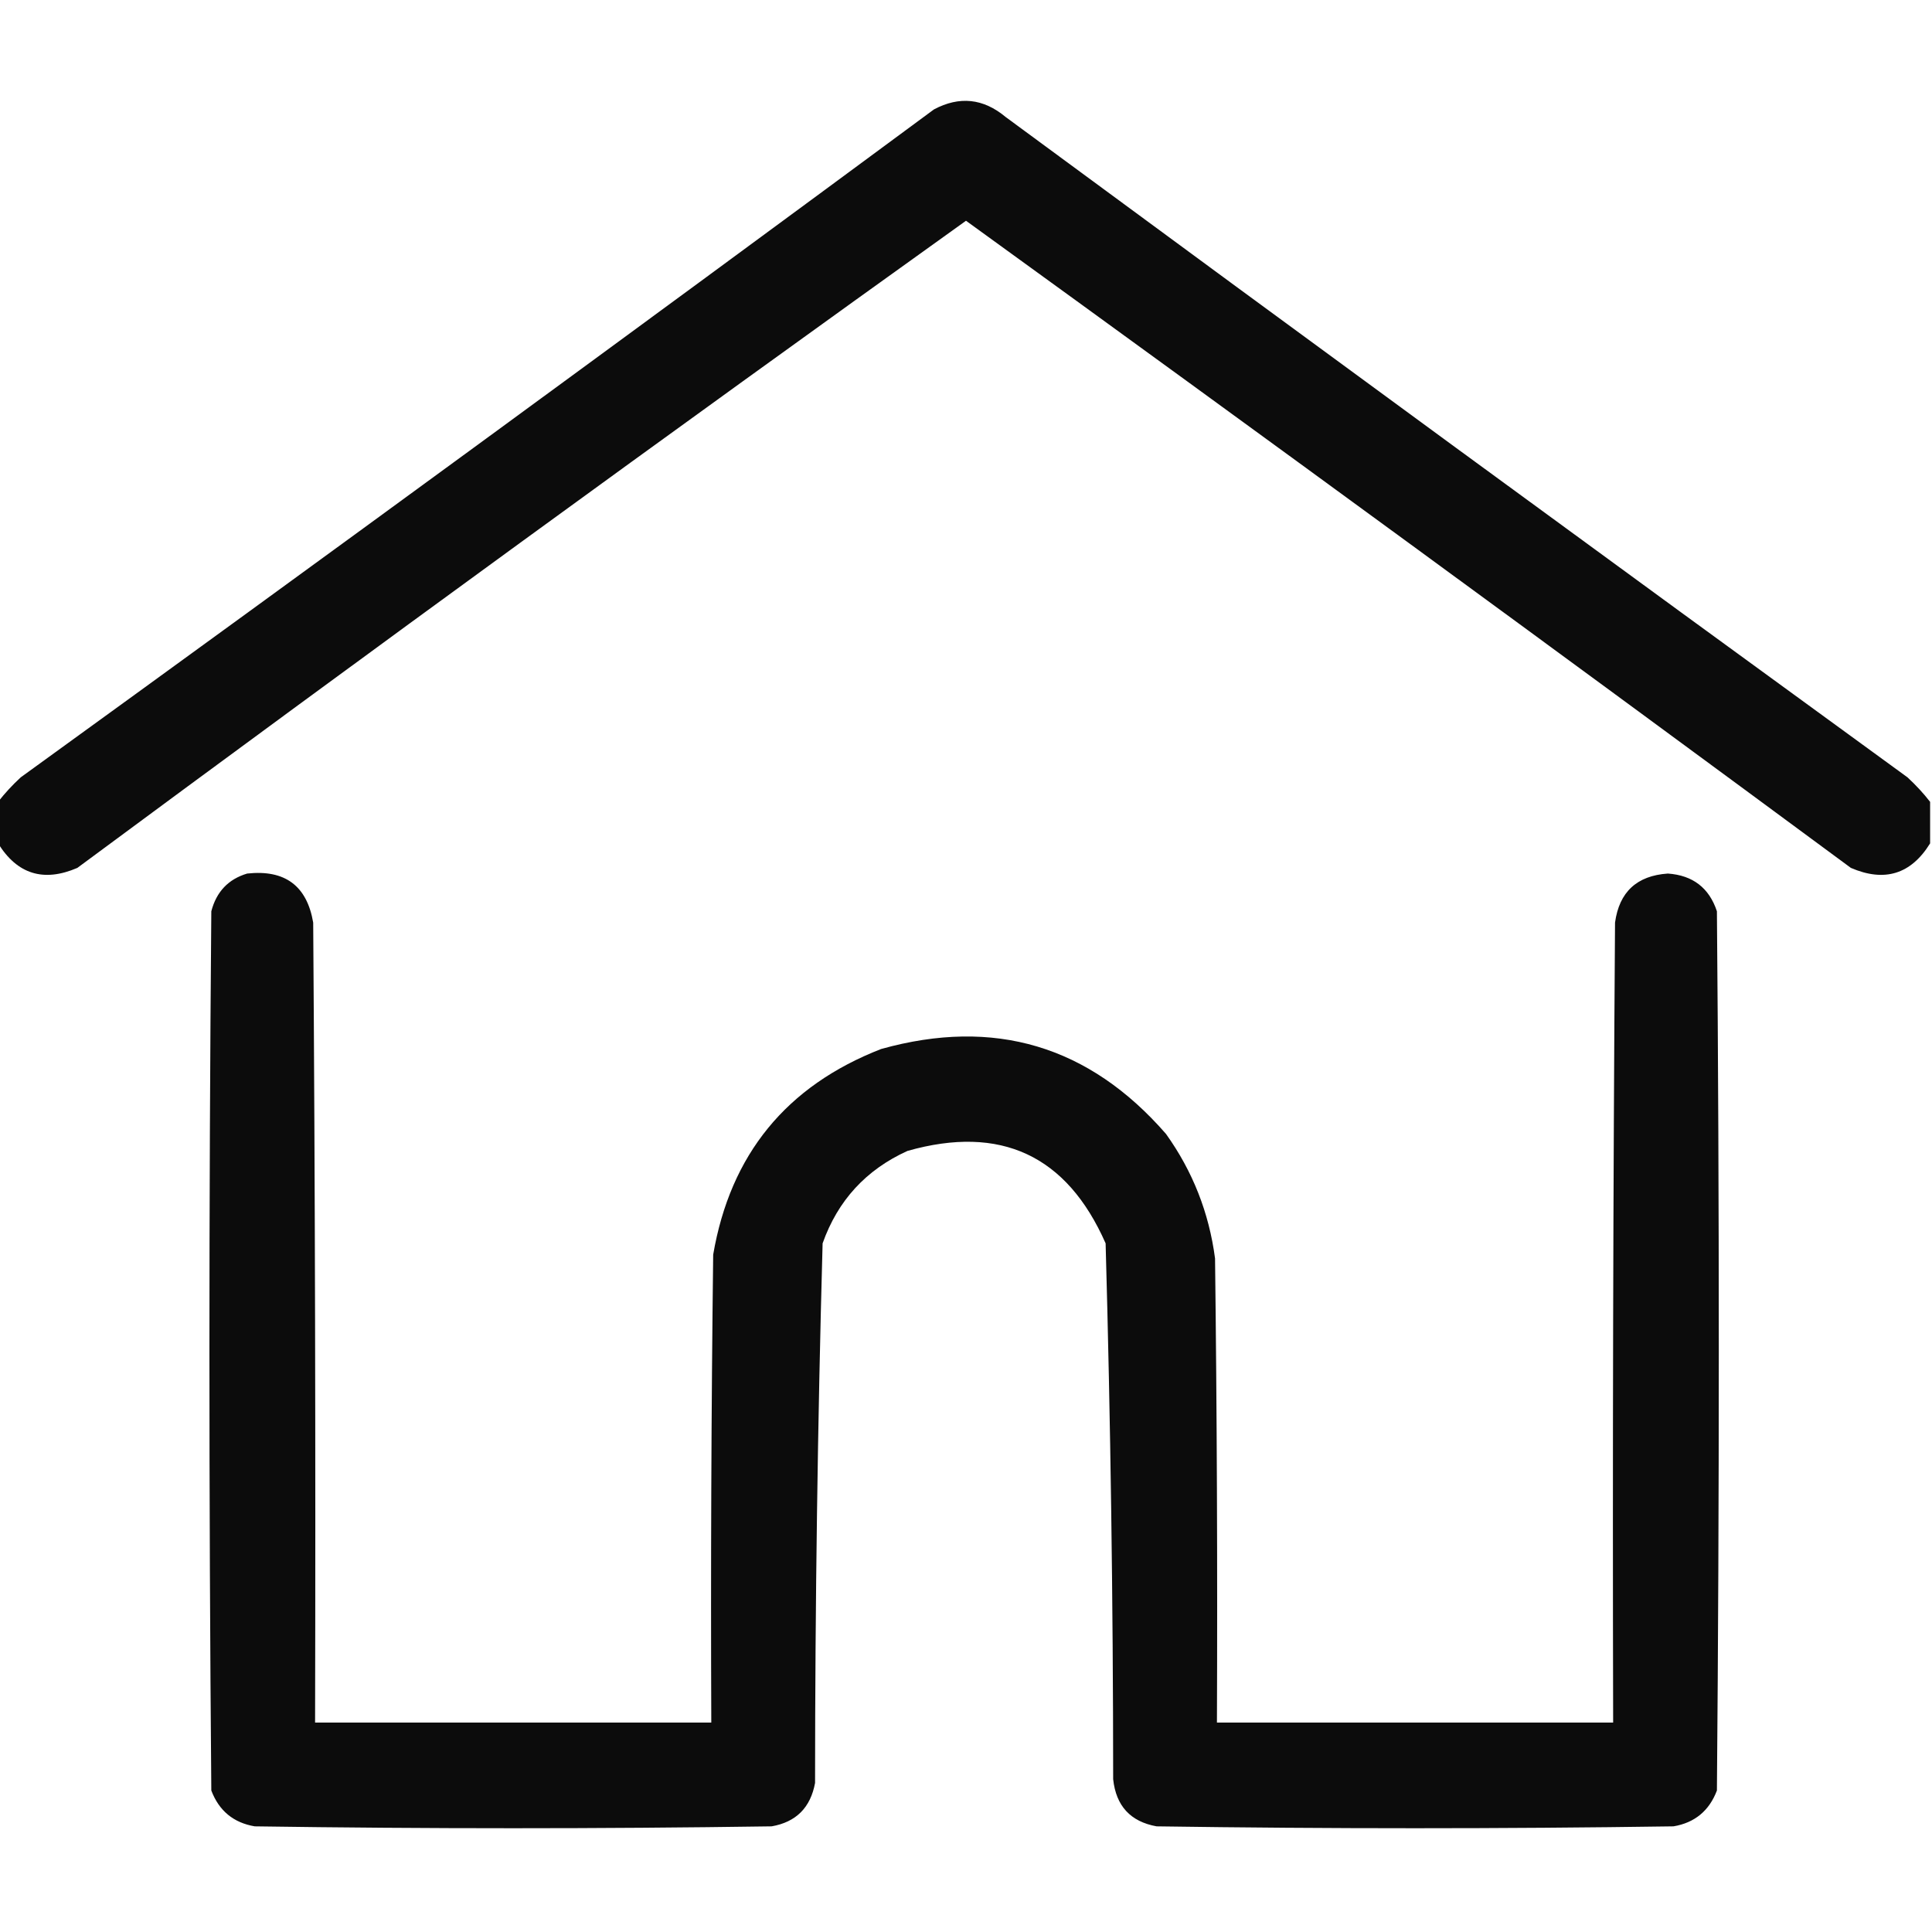
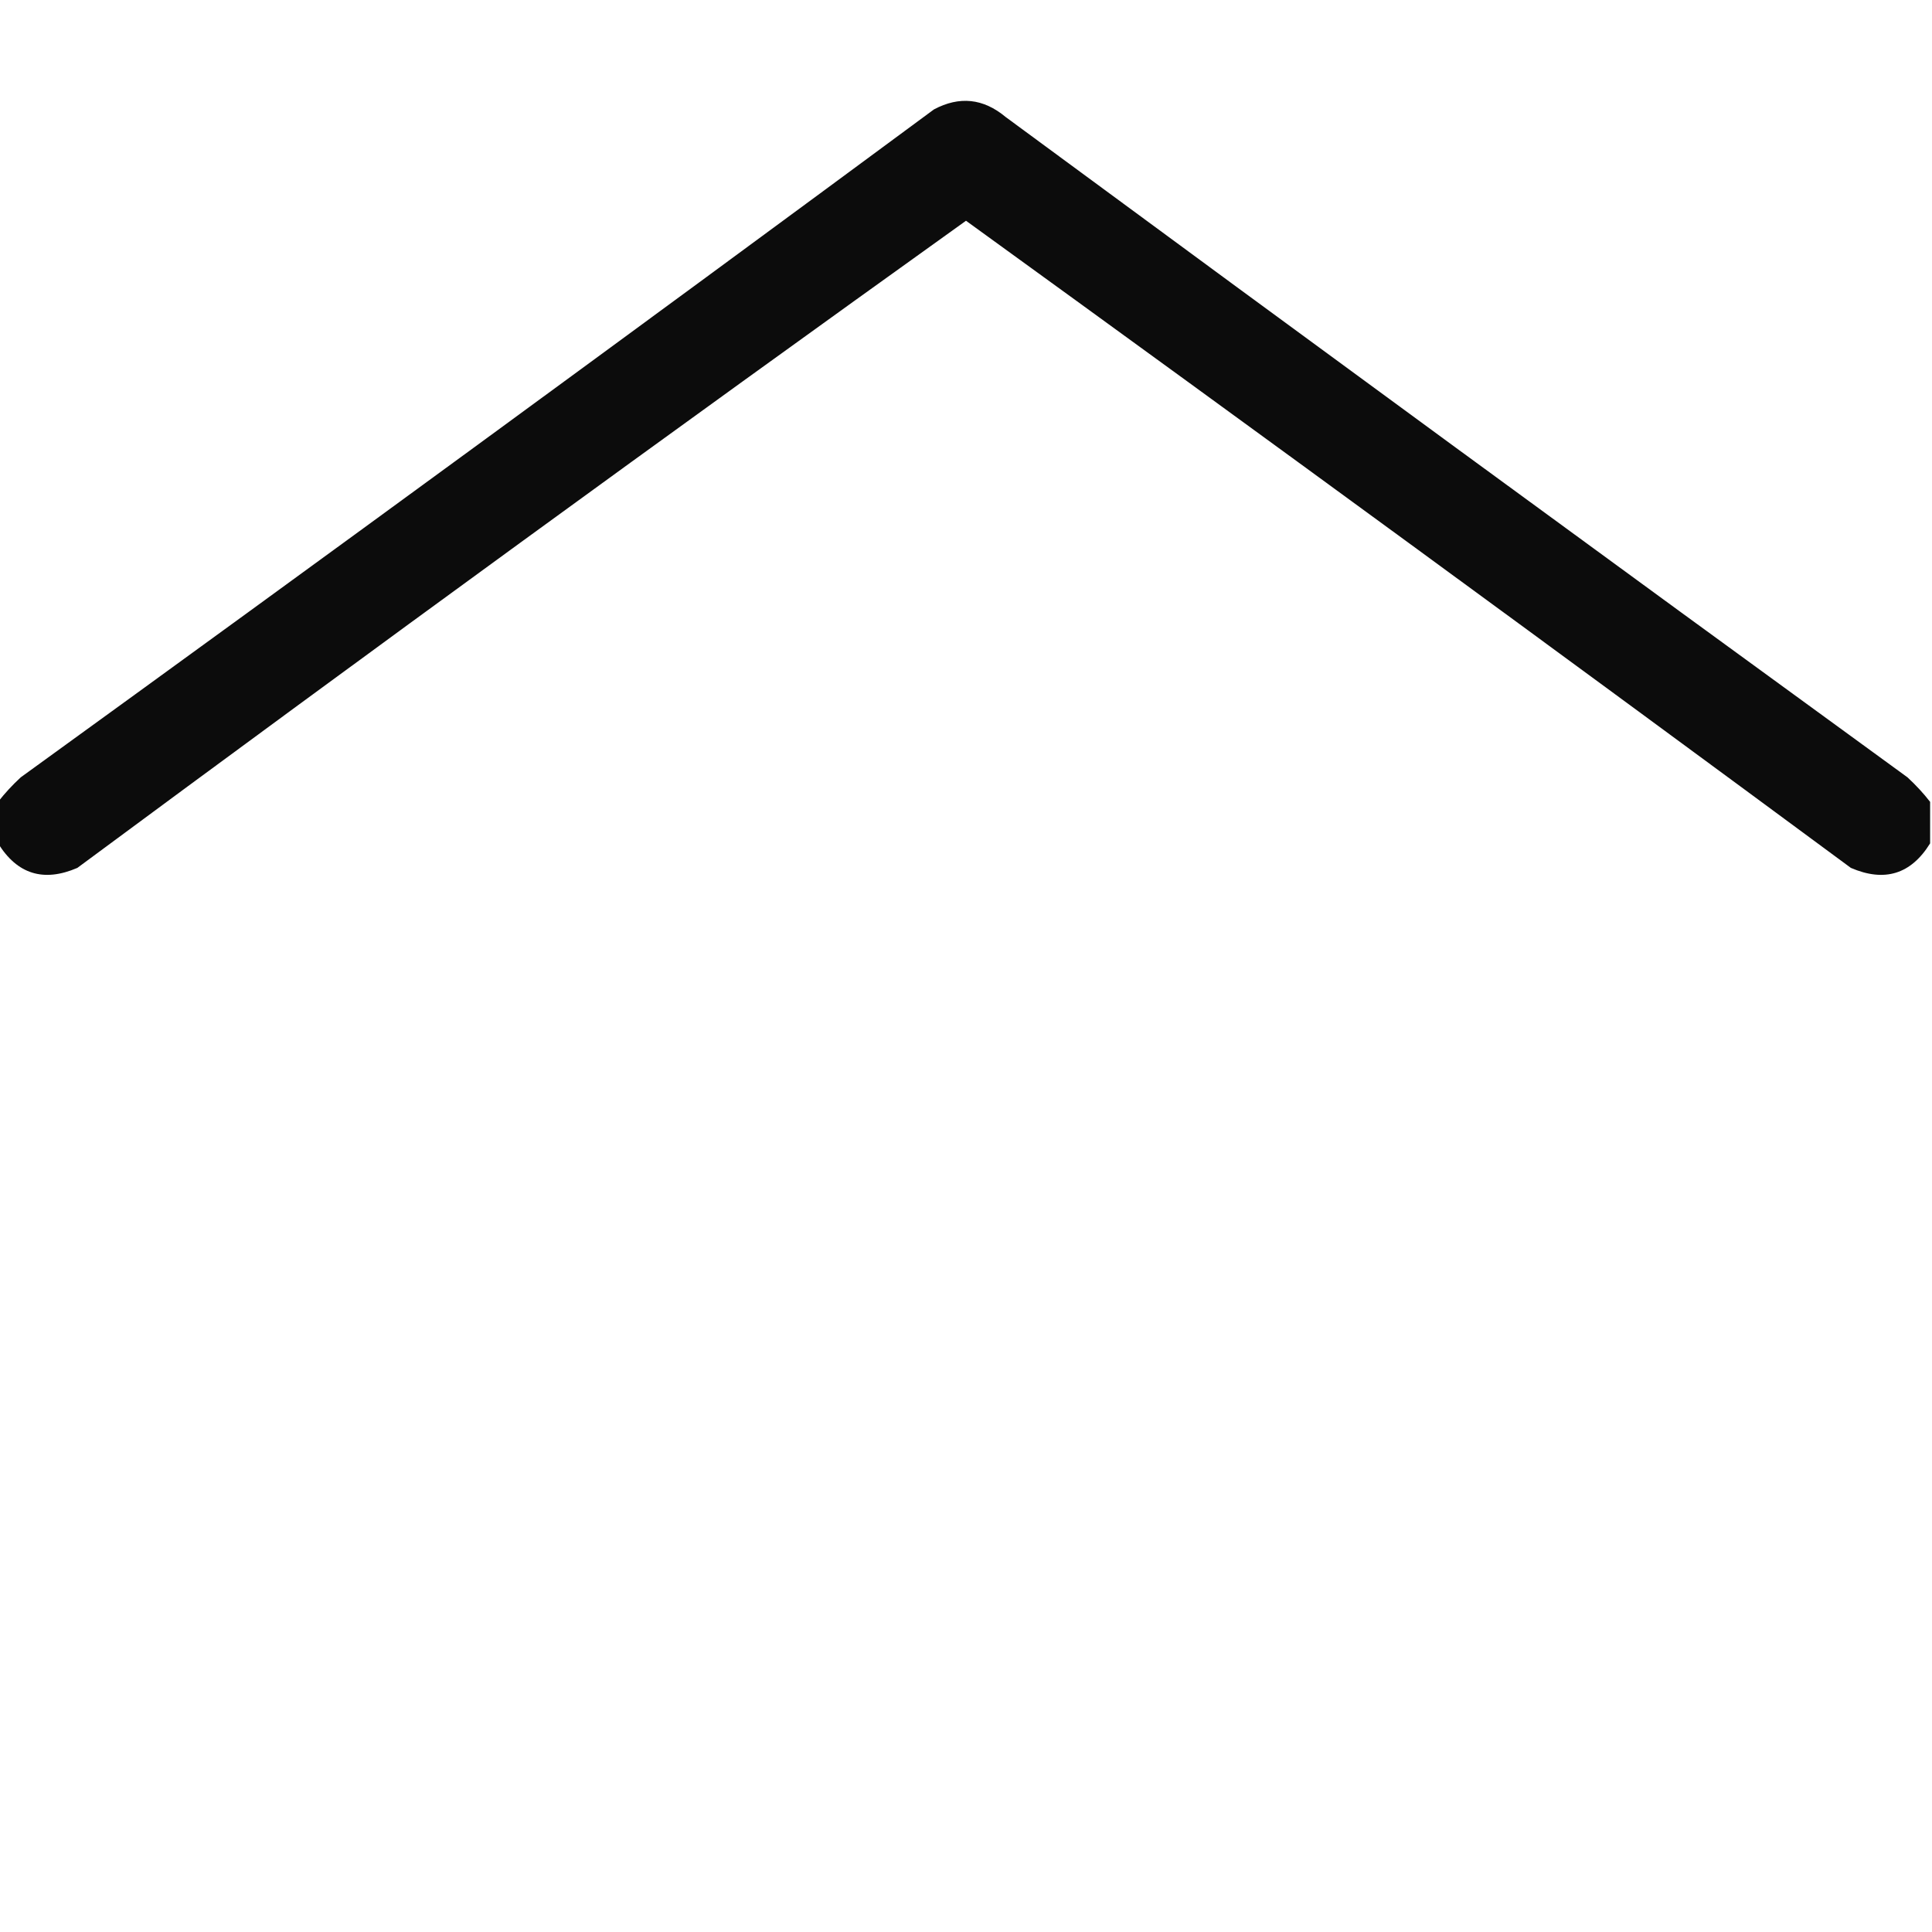
<svg xmlns="http://www.w3.org/2000/svg" version="1.1" width="512px" height="512px" style="shape-rendering:geometricPrecision; text-rendering:geometricPrecision; image-rendering:optimizeQuality; fill-rule:evenodd; clip-rule:evenodd">
  <g>
    <path style="opacity:0.952" fill="#000000" d="M 511.5,212.5 C 511.5,216.167 511.5,219.833 511.5,223.5C 506.438,231.685 499.438,233.852 490.5,230C 412.582,172.461 334.416,115.295 256,58.5C 177.074,115.05 98.574,172.216 20.5,230C 11.562,233.852 4.562,231.685 -0.5,223.5C -0.5,219.833 -0.5,216.167 -0.5,212.5C 1.266,210.229 3.266,208.063 5.5,206C 86.447,147.386 167.114,88.386 247.5,29C 254.255,25.402 260.589,26.069 266.5,31C 345.989,89.578 425.656,147.911 505.5,206C 507.734,208.063 509.734,210.229 511.5,212.5 Z" />
  </g>
  <g>
-     <path style="opacity:0.951" fill="#000000" d="M 65.5,231.5 C 75.512,230.407 81.346,234.74 83,244.5C 83.5,315.166 83.667,385.833 83.5,456.5C 118.5,456.5 153.5,456.5 188.5,456.5C 188.333,415.165 188.5,373.832 189,332.5C 193.548,305.95 208.382,287.783 233.5,278C 263.473,269.615 288.639,277.115 309,300.5C 316.077,310.392 320.41,321.392 322,333.5C 322.5,374.499 322.667,415.499 322.5,456.5C 357.5,456.5 392.5,456.5 427.5,456.5C 427.333,385.833 427.5,315.166 428,244.5C 429.109,236.393 433.775,232.06 442,231.5C 448.611,231.963 452.944,235.296 455,241.5C 455.667,319.167 455.667,396.833 455,474.5C 452.96,479.876 449.127,483.043 443.5,484C 397.833,484.667 352.167,484.667 306.5,484C 299.583,482.747 295.749,478.58 295,471.5C 294.981,424.121 294.314,376.788 293,329.5C 282.713,306.171 265.213,298.004 240.5,305C 229.516,309.983 222.016,318.15 218,329.5C 216.686,377.121 216.019,424.788 216,472.5C 214.797,479.036 210.964,482.87 204.5,484C 158.833,484.667 113.167,484.667 67.5,484C 61.873,483.043 58.04,479.876 56,474.5C 55.333,396.833 55.333,319.167 56,241.5C 57.35,236.319 60.517,232.986 65.5,231.5 Z" />
-   </g>
+     </g>
</svg>